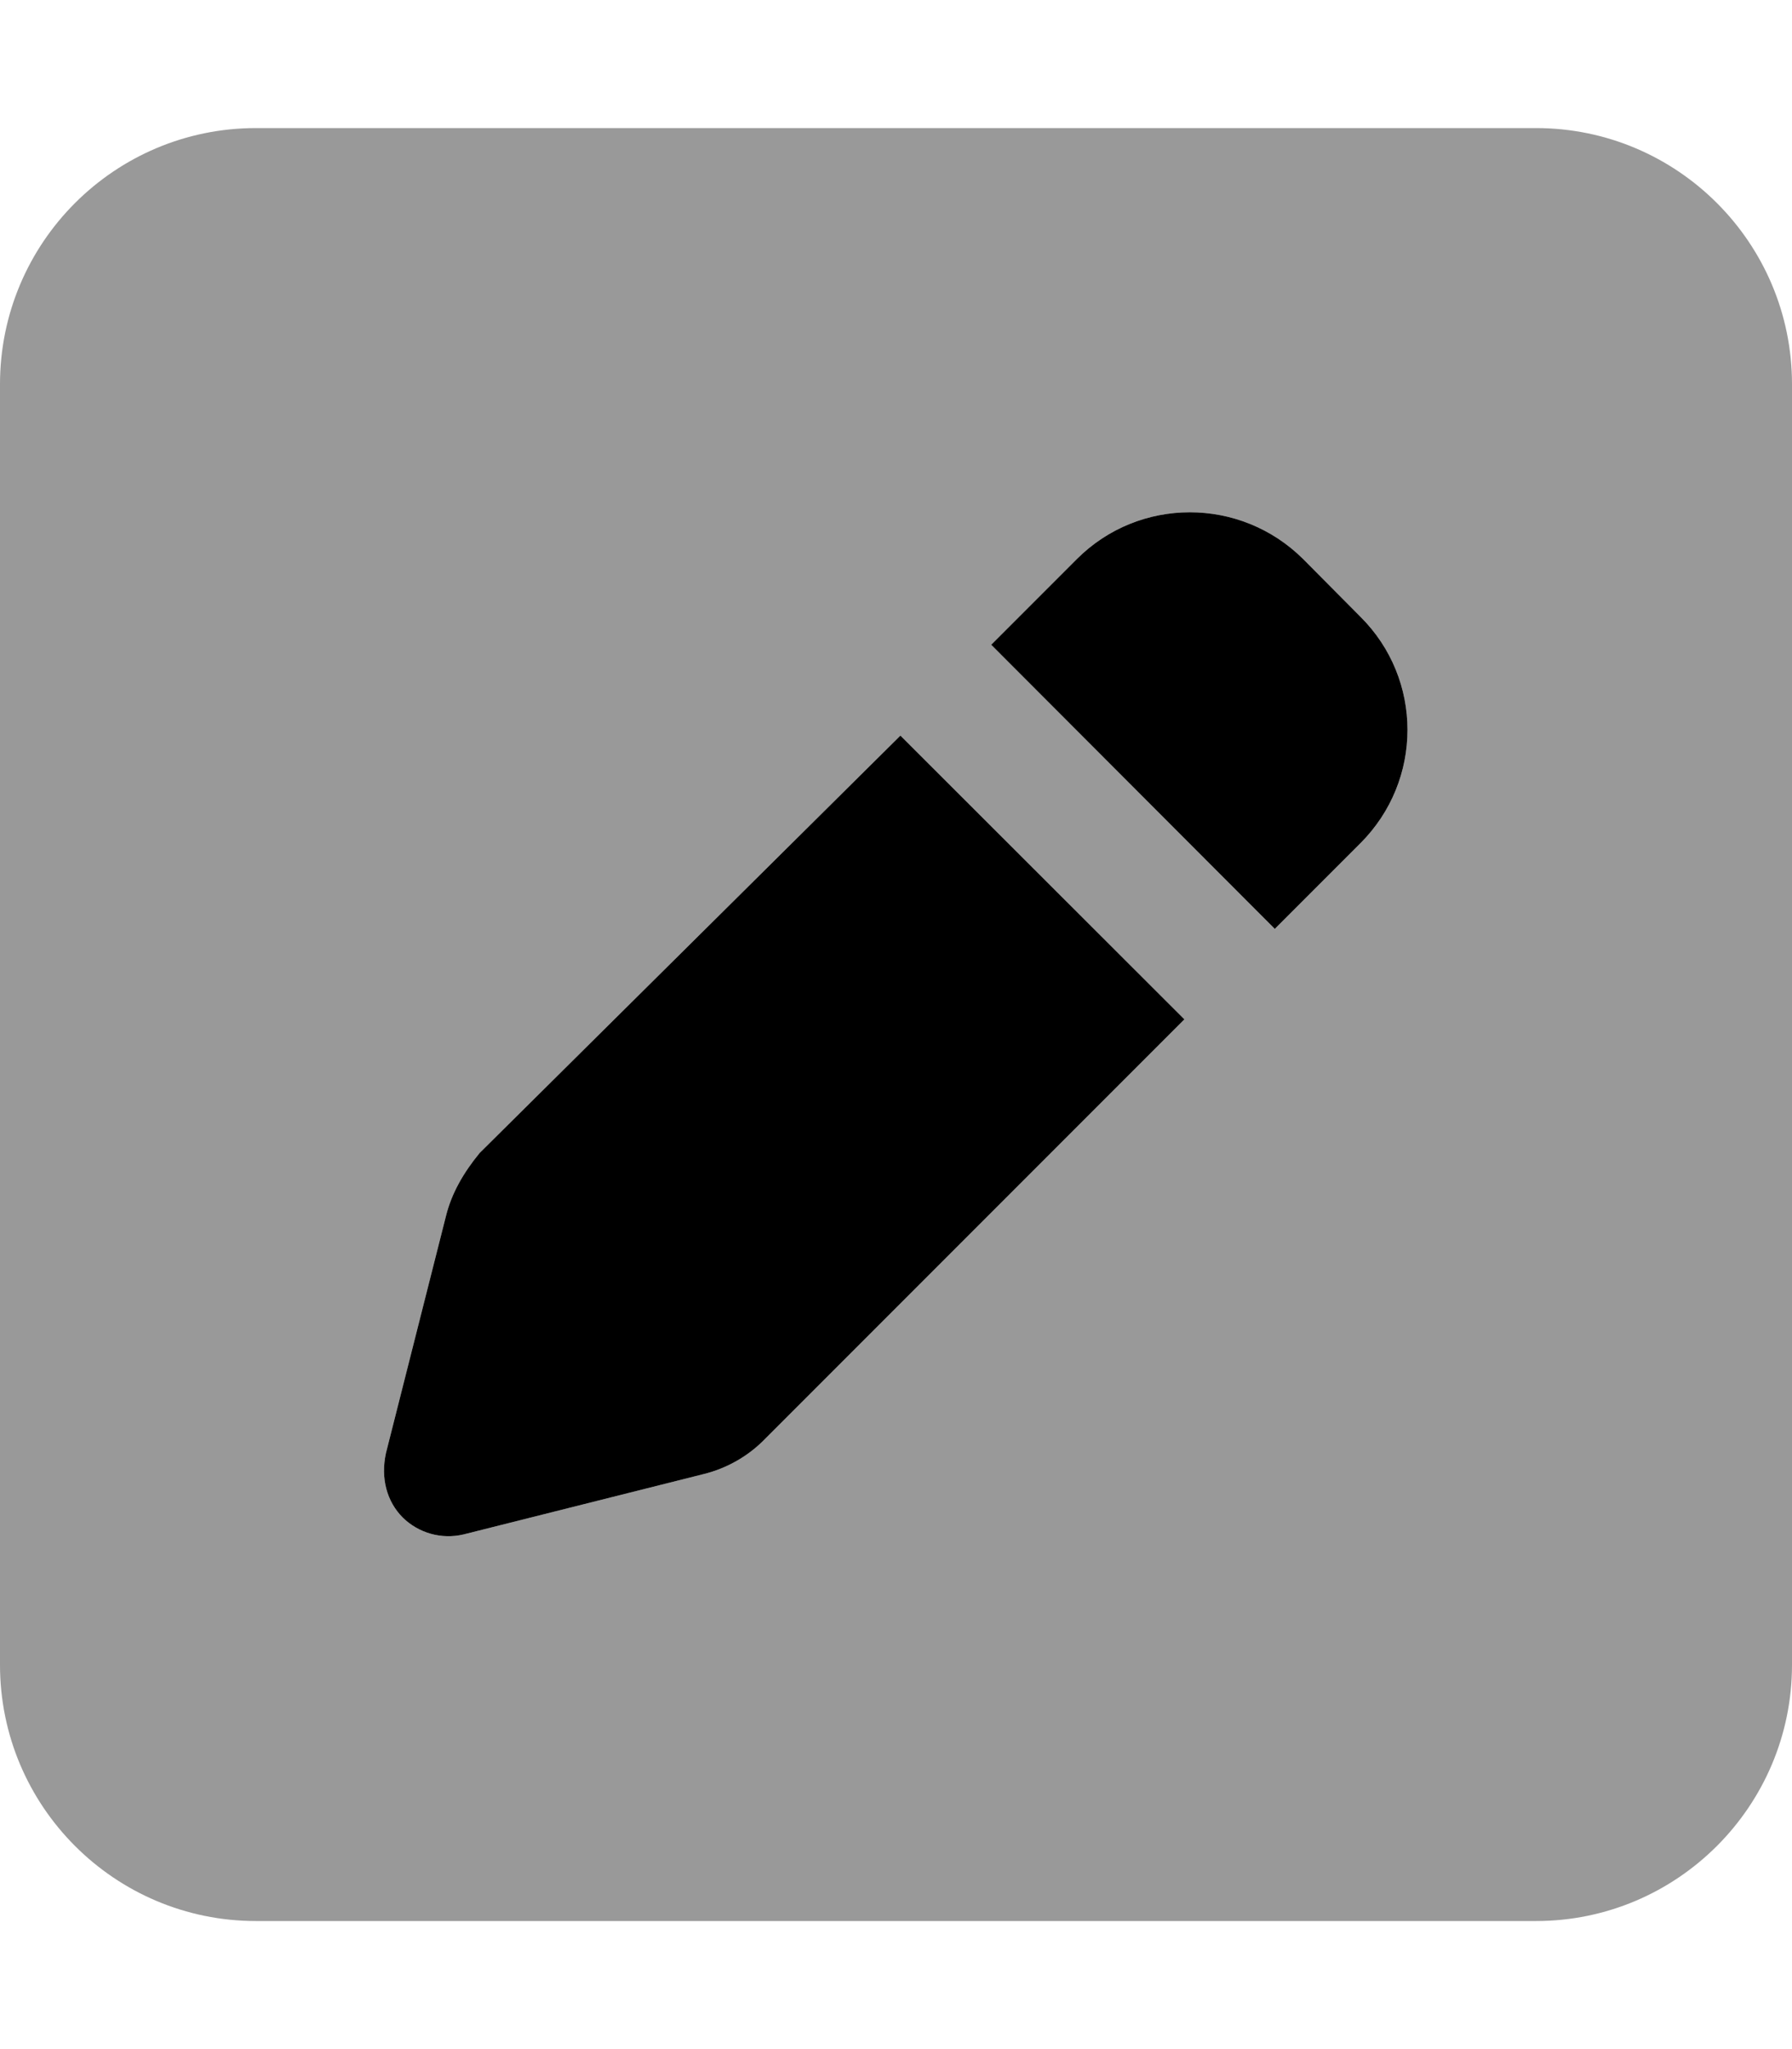
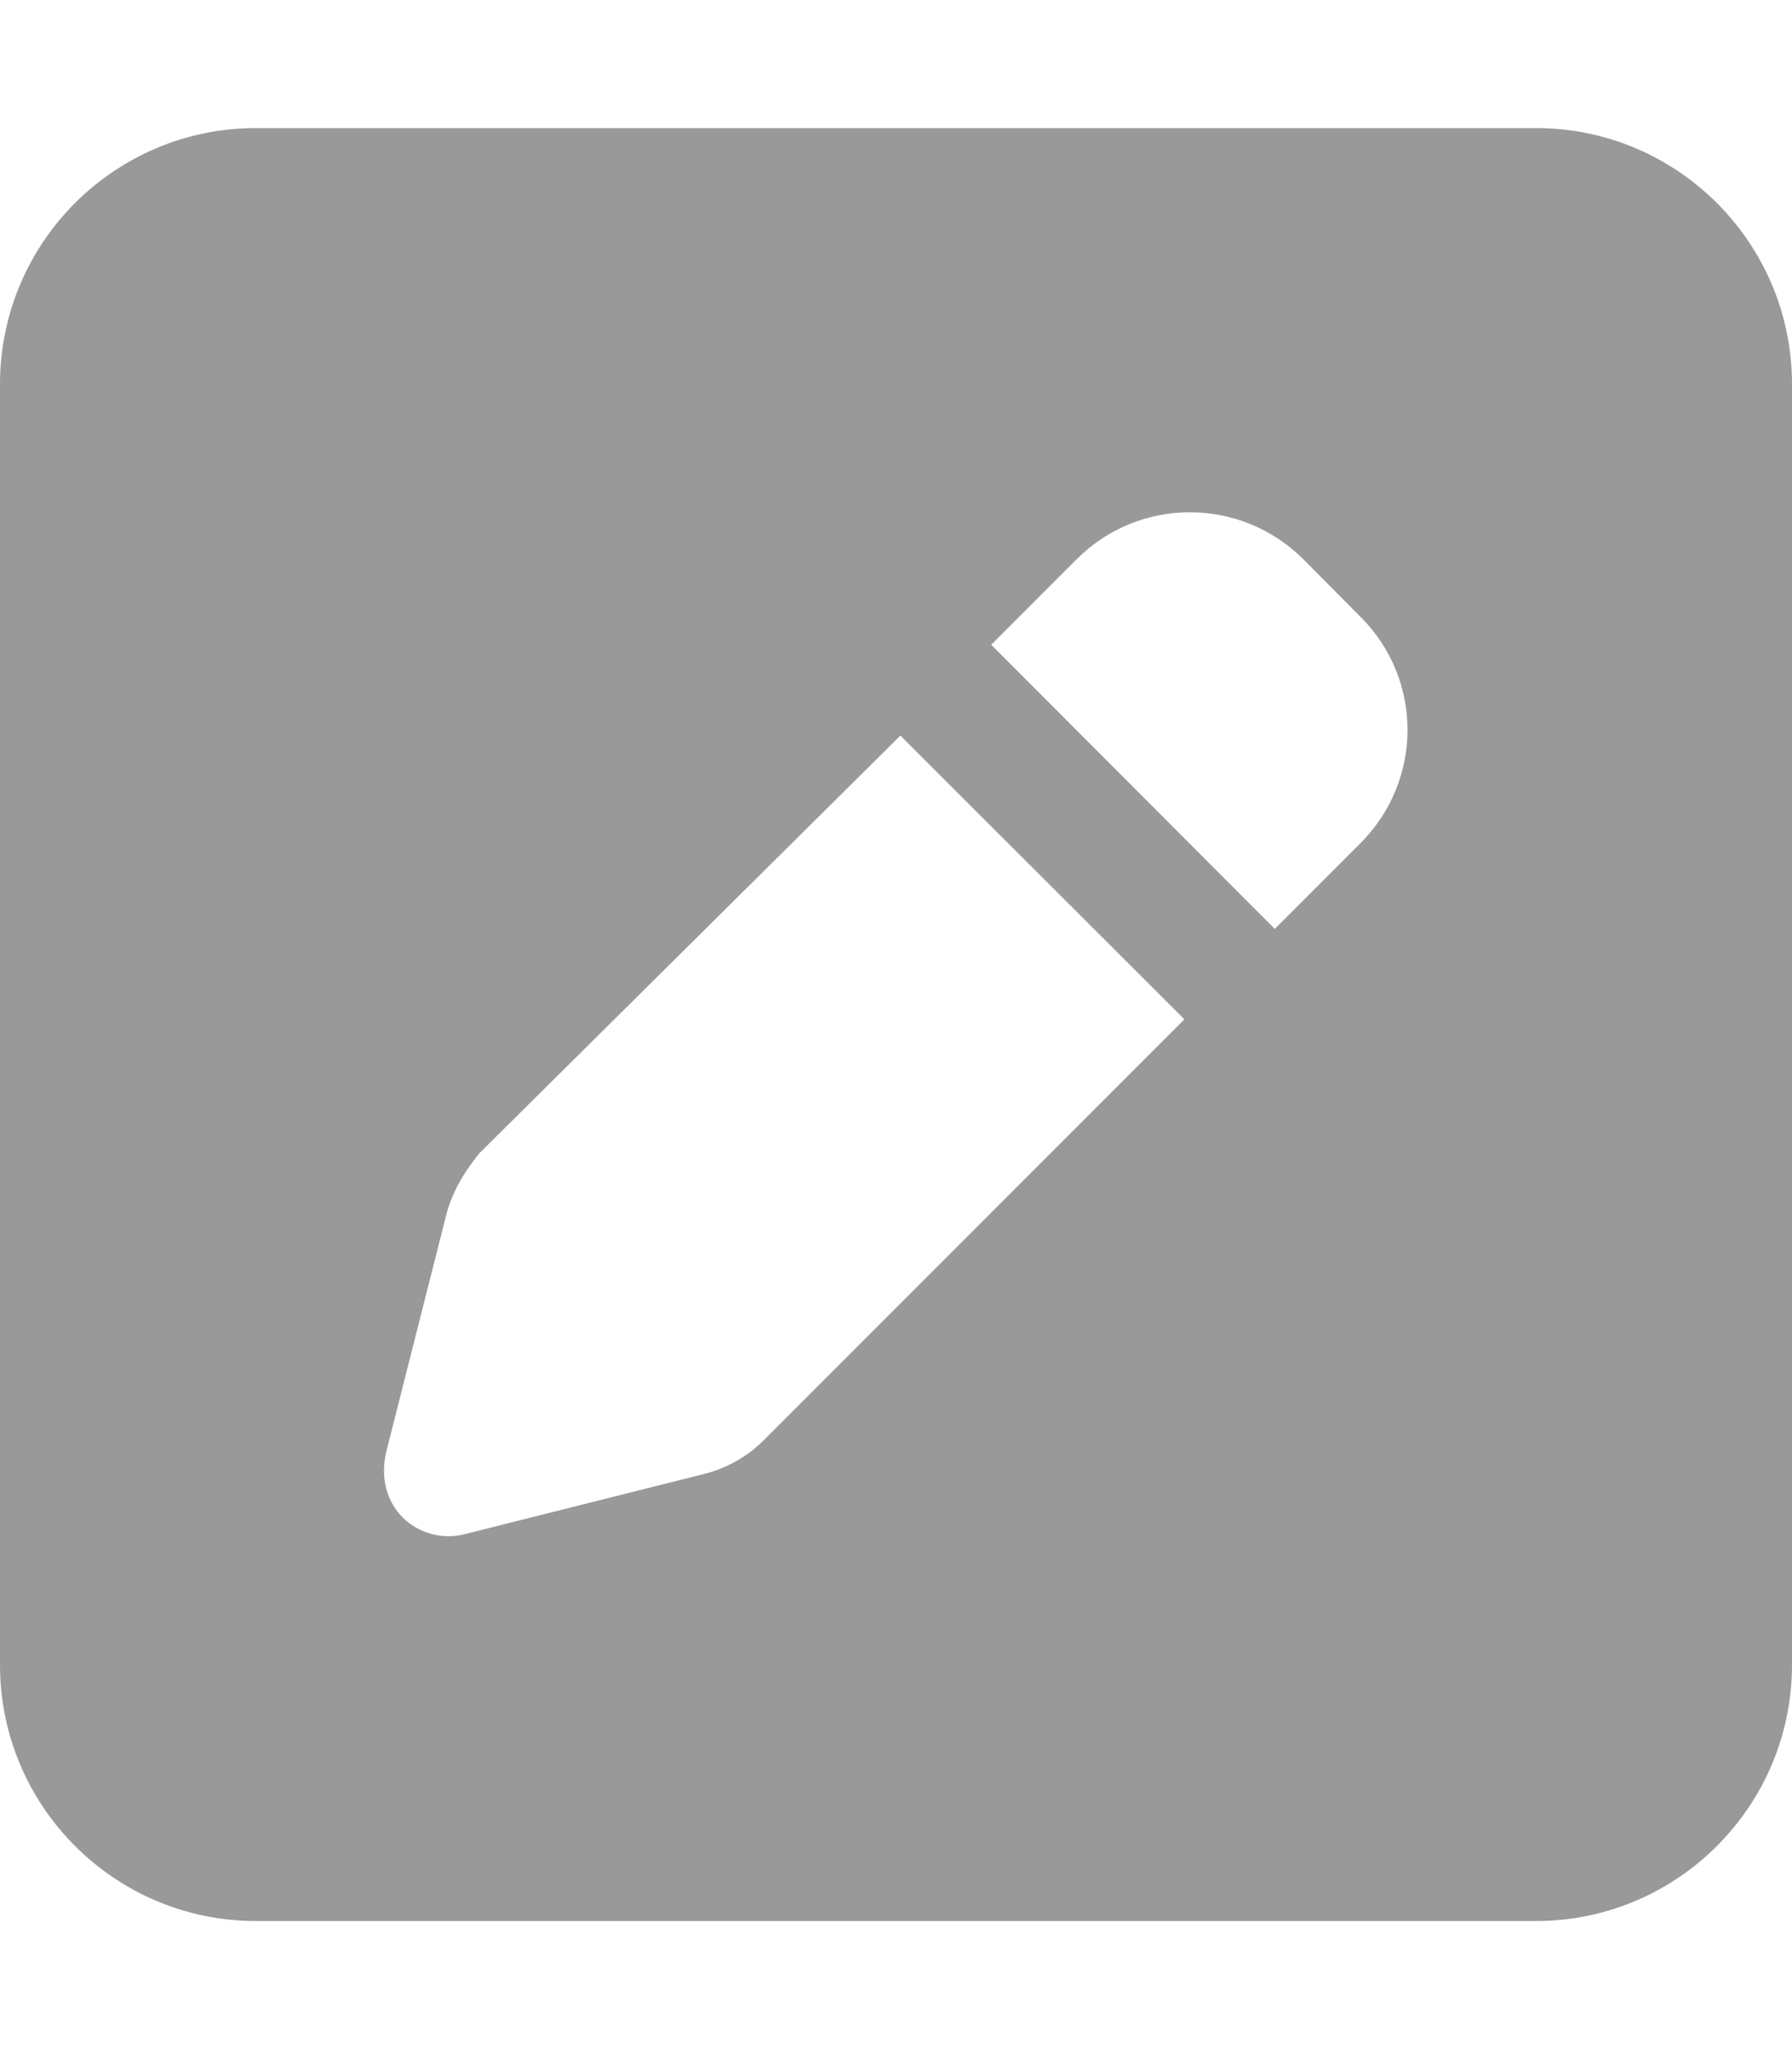
<svg xmlns="http://www.w3.org/2000/svg" viewBox="0 0 448 512">
  <defs>
    <style>.fa-secondary{opacity:.4}</style>
  </defs>
-   <path class="fa-primary" d="M269.2 139.7C284.8 124.1 310.1 124.1 325.8 139.7L340.1 154.1C355.8 169.7 355.8 195 340.1 210.7L318.7 232.1L247.8 161.1L269.2 139.7zM296.1 254.7L190.9 359.9C186.8 364 181.6 366.9 176 368.3L115.9 383.4C110.4 384.7 104.7 383.1 100.7 379.2C96.71 375.2 95.12 369.4 96.48 363.1L111.5 303.8C112.9 298.2 115.8 293.1 119.9 288.1L225.1 183.8L296.1 254.7z" />
  <path class="fa-secondary" d="M384 32C419.3 32 448 60.65 448 96V416C448 451.3 419.3 480 384 480H64C28.65 480 0 451.3 0 416V96C0 60.65 28.65 32 64 32H384zM325.8 139.7C310.1 124.1 284.8 124.1 269.2 139.7L247.8 161.1L318.7 232.1L340.1 210.7C355.8 195 355.8 169.7 340.1 154.1L325.8 139.7zM111.5 303.8L96.48 363.1C95.11 369.4 96.71 375.2 100.7 379.2C104.7 383.1 110.4 384.7 115.9 383.4L176 368.3C181.6 366.9 186.8 364 190.9 359.9L296.1 254.7L225.1 183.8L119.9 288.1C115.8 293.1 112.9 298.2 111.5 303.8z" />
</svg>